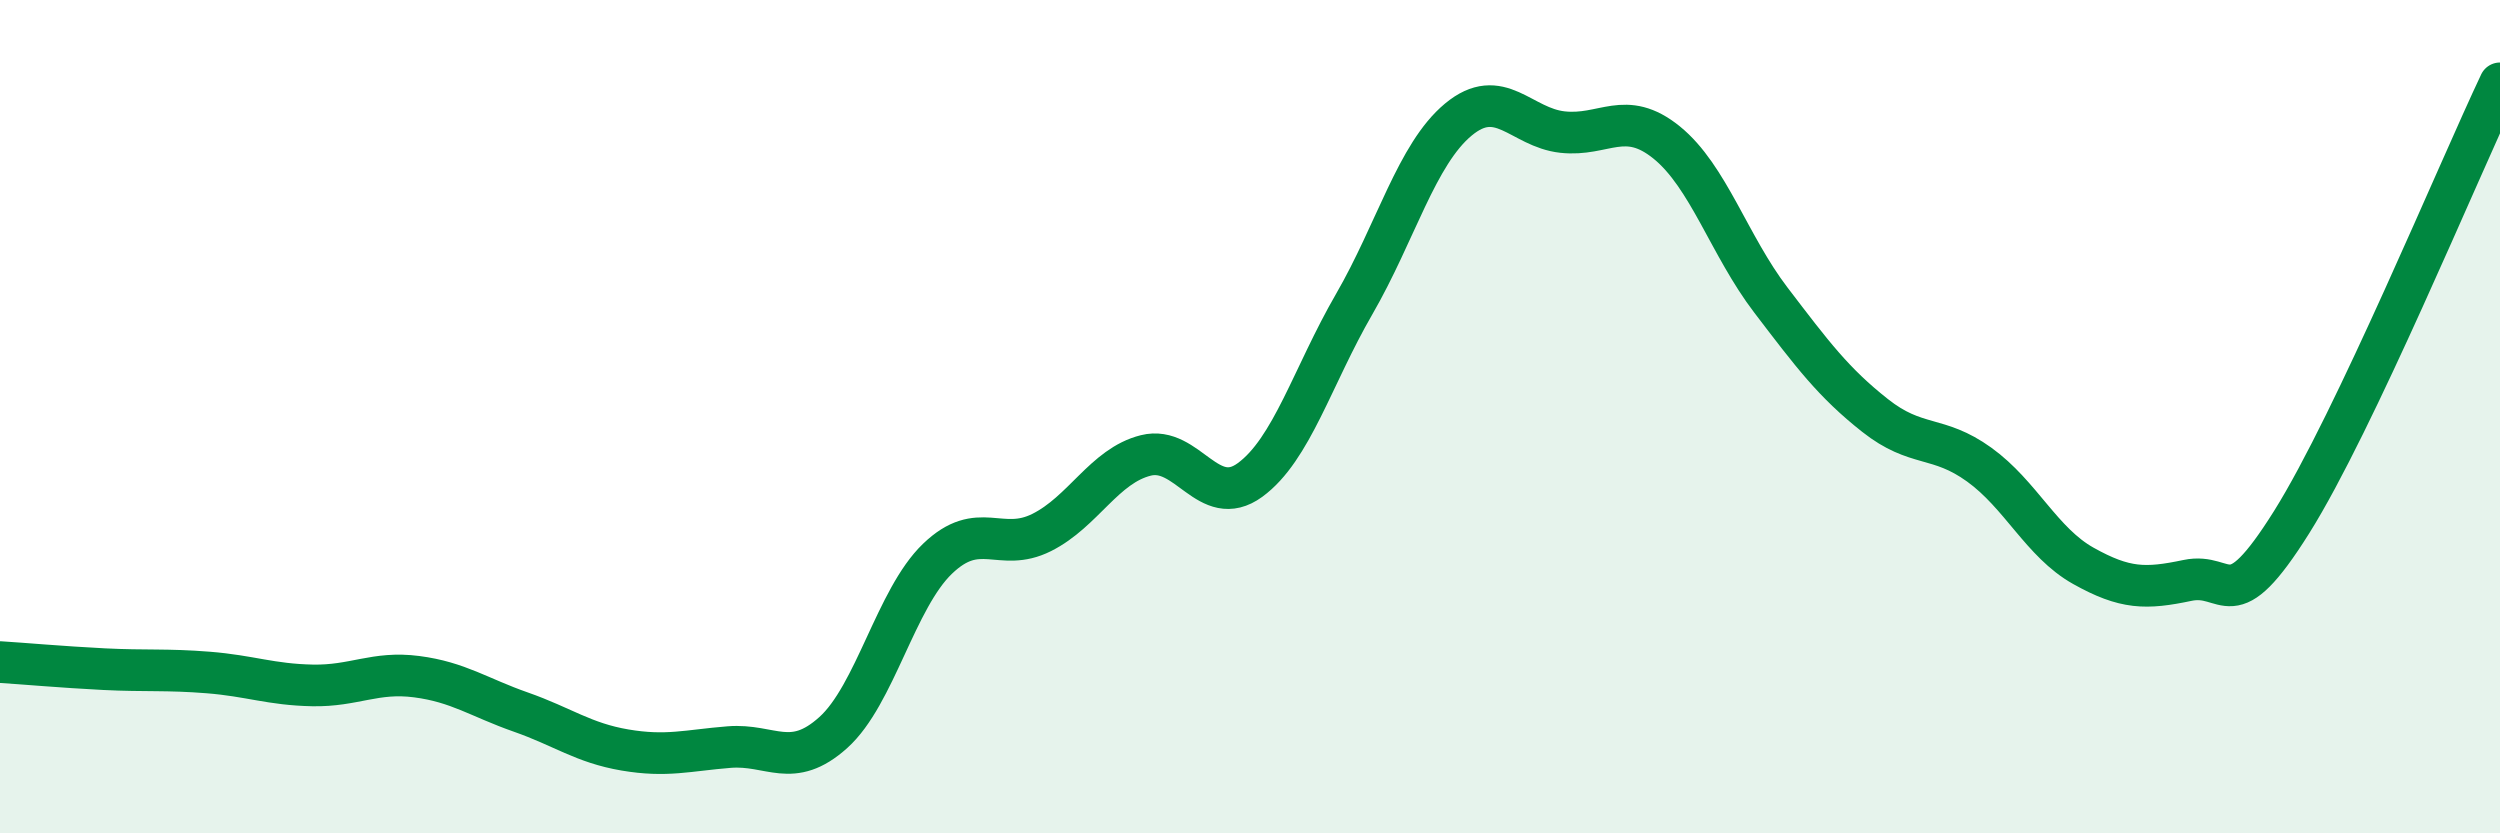
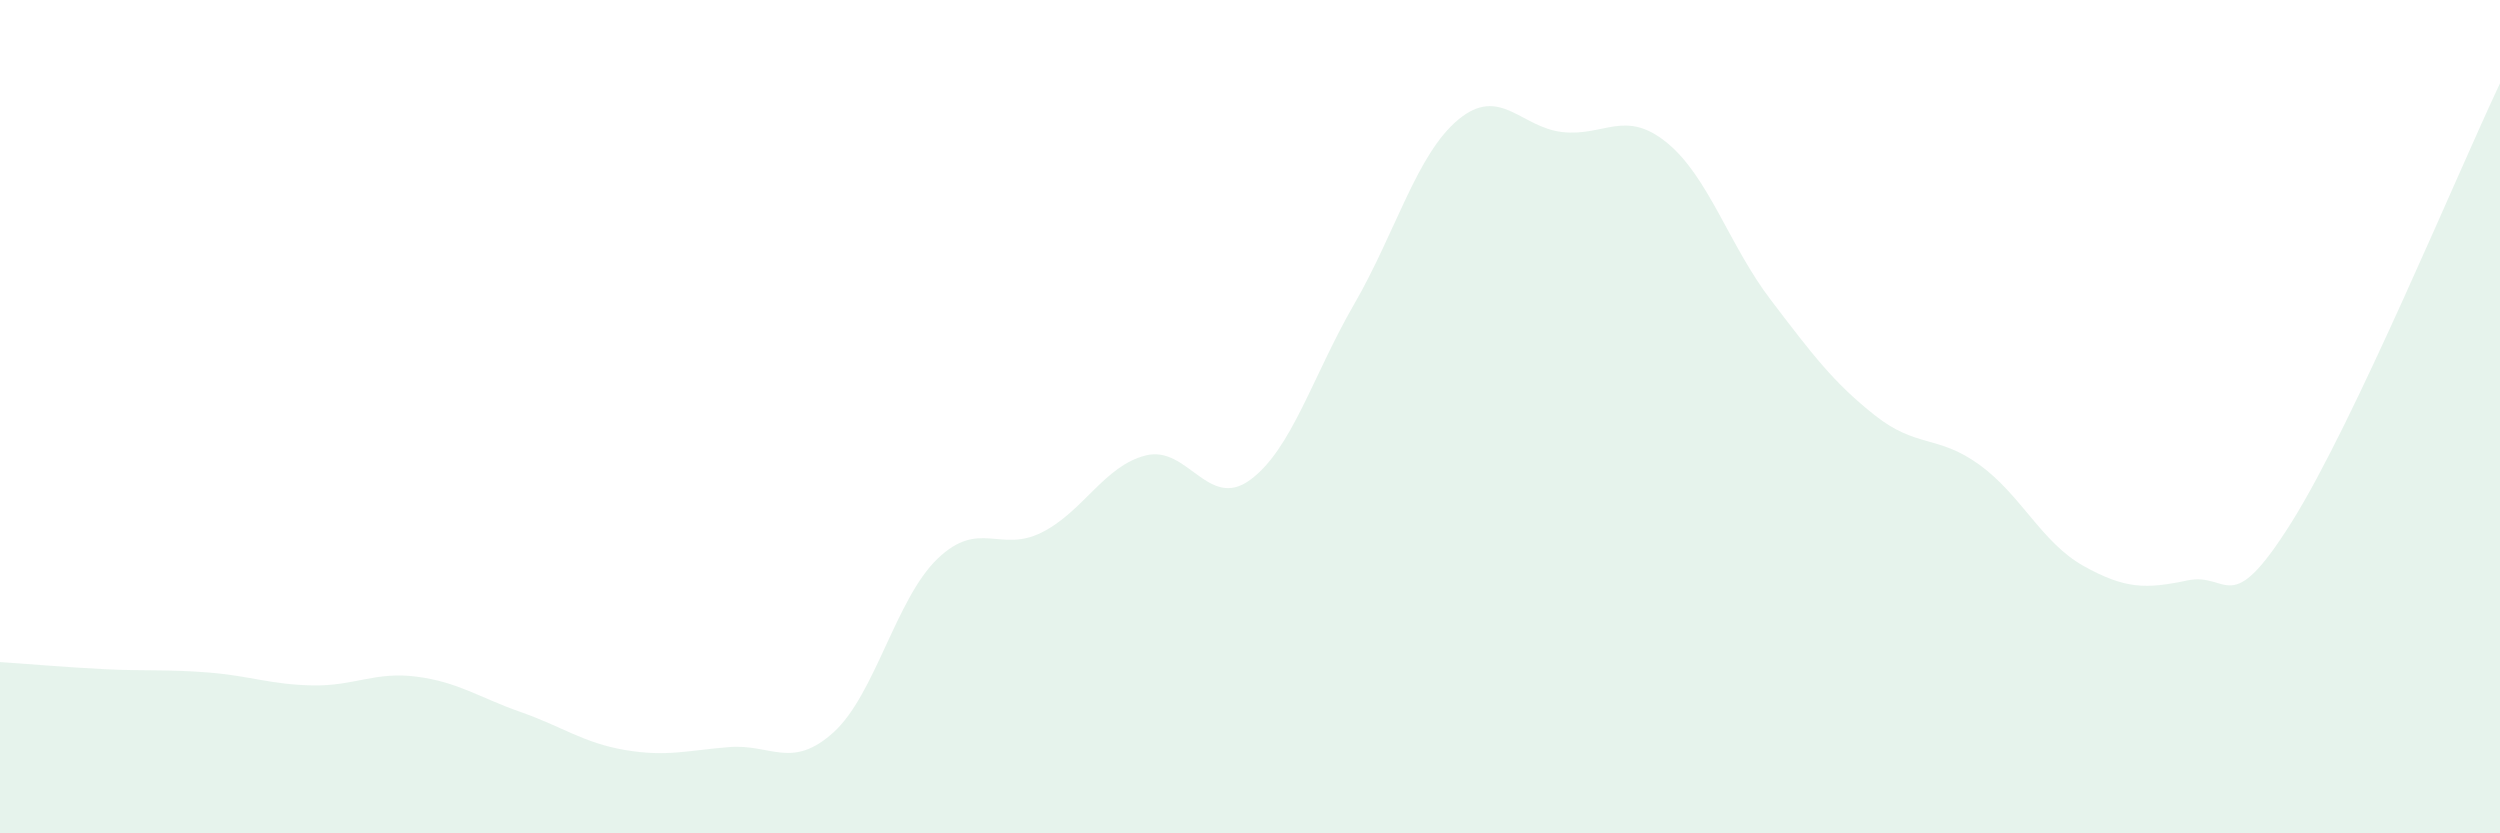
<svg xmlns="http://www.w3.org/2000/svg" width="60" height="20" viewBox="0 0 60 20">
  <path d="M 0,15.89 C 0.5,15.92 1.5,16.01 2.5,16.06 C 3.5,16.11 4,16.06 5,16.14 C 6,16.22 6.5,16.43 7.5,16.45 C 8.5,16.47 9,16.11 10,16.24 C 11,16.37 11.5,16.74 12.5,17.09 C 13.5,17.44 14,17.83 15,18 C 16,18.17 16.5,18.01 17.5,17.93 C 18.5,17.85 19,18.48 20,17.58 C 21,16.68 21.5,14.37 22.5,13.41 C 23.5,12.45 24,13.28 25,12.78 C 26,12.28 26.5,11.18 27.5,10.93 C 28.5,10.68 29,12.25 30,11.52 C 31,10.79 31.5,9.03 32.5,7.3 C 33.5,5.57 34,3.7 35,2.87 C 36,2.04 36.5,3.06 37.5,3.17 C 38.5,3.28 39,2.61 40,3.42 C 41,4.23 41.5,5.89 42.5,7.2 C 43.5,8.51 44,9.18 45,9.97 C 46,10.76 46.5,10.43 47.5,11.15 C 48.5,11.87 49,13.02 50,13.58 C 51,14.14 51.5,14.14 52.5,13.93 C 53.5,13.72 53.5,14.92 55,12.53 C 56.5,10.14 59,4.11 60,2L60 20L0 20Z" fill="#008740" opacity="0.1" stroke-linecap="round" stroke-linejoin="round" />
-   <path d="M 0,15.89 C 0.5,15.92 1.5,16.01 2.5,16.06 C 3.5,16.11 4,16.06 5,16.14 C 6,16.22 6.5,16.43 7.5,16.45 C 8.5,16.47 9,16.11 10,16.24 C 11,16.37 11.5,16.74 12.5,17.09 C 13.5,17.44 14,17.83 15,18 C 16,18.17 16.5,18.01 17.5,17.93 C 18.5,17.85 19,18.48 20,17.58 C 21,16.68 21.5,14.37 22.5,13.41 C 23.5,12.45 24,13.28 25,12.78 C 26,12.28 26.5,11.18 27.5,10.93 C 28.5,10.68 29,12.25 30,11.52 C 31,10.79 31.5,9.03 32.5,7.3 C 33.5,5.57 34,3.7 35,2.87 C 36,2.04 36.5,3.06 37.5,3.17 C 38.5,3.28 39,2.61 40,3.42 C 41,4.23 41.5,5.89 42.5,7.2 C 43.5,8.51 44,9.18 45,9.97 C 46,10.76 46.5,10.43 47.5,11.15 C 48.5,11.87 49,13.02 50,13.58 C 51,14.14 51.5,14.14 52.5,13.93 C 53.5,13.72 53.5,14.92 55,12.53 C 56.5,10.14 59,4.11 60,2" stroke="#008740" stroke-width="1" fill="none" stroke-linecap="round" stroke-linejoin="round" />
</svg>